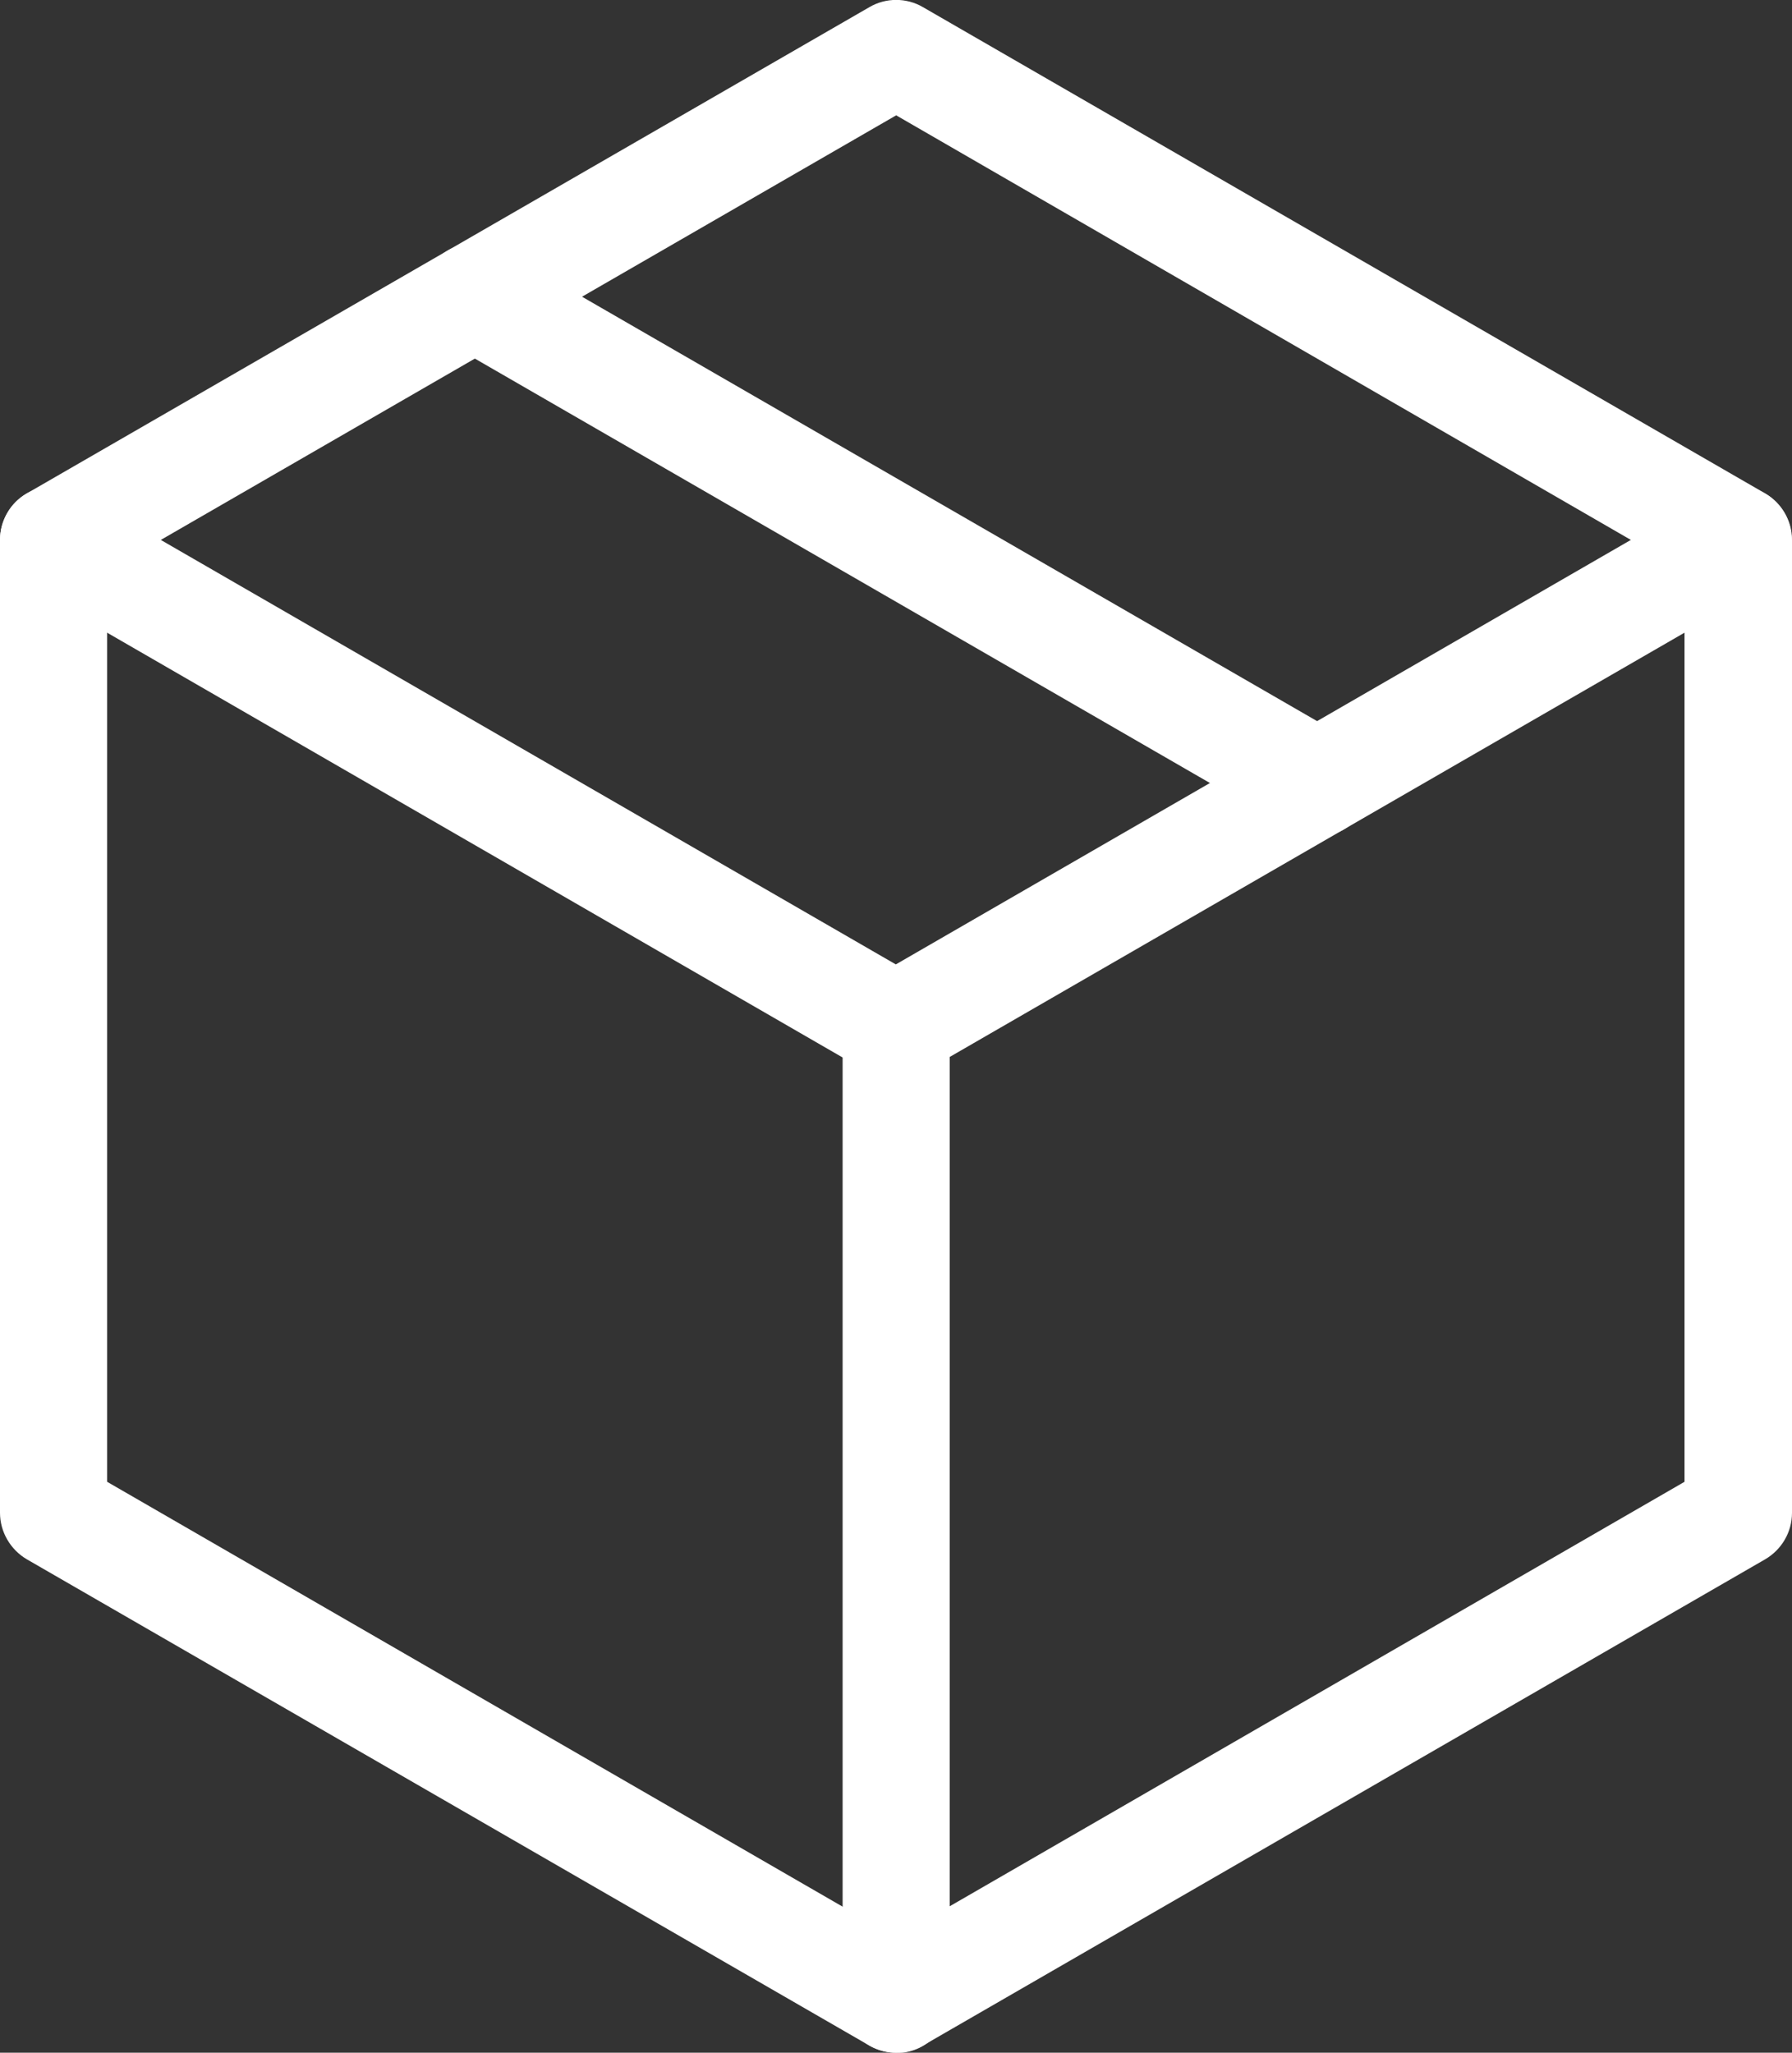
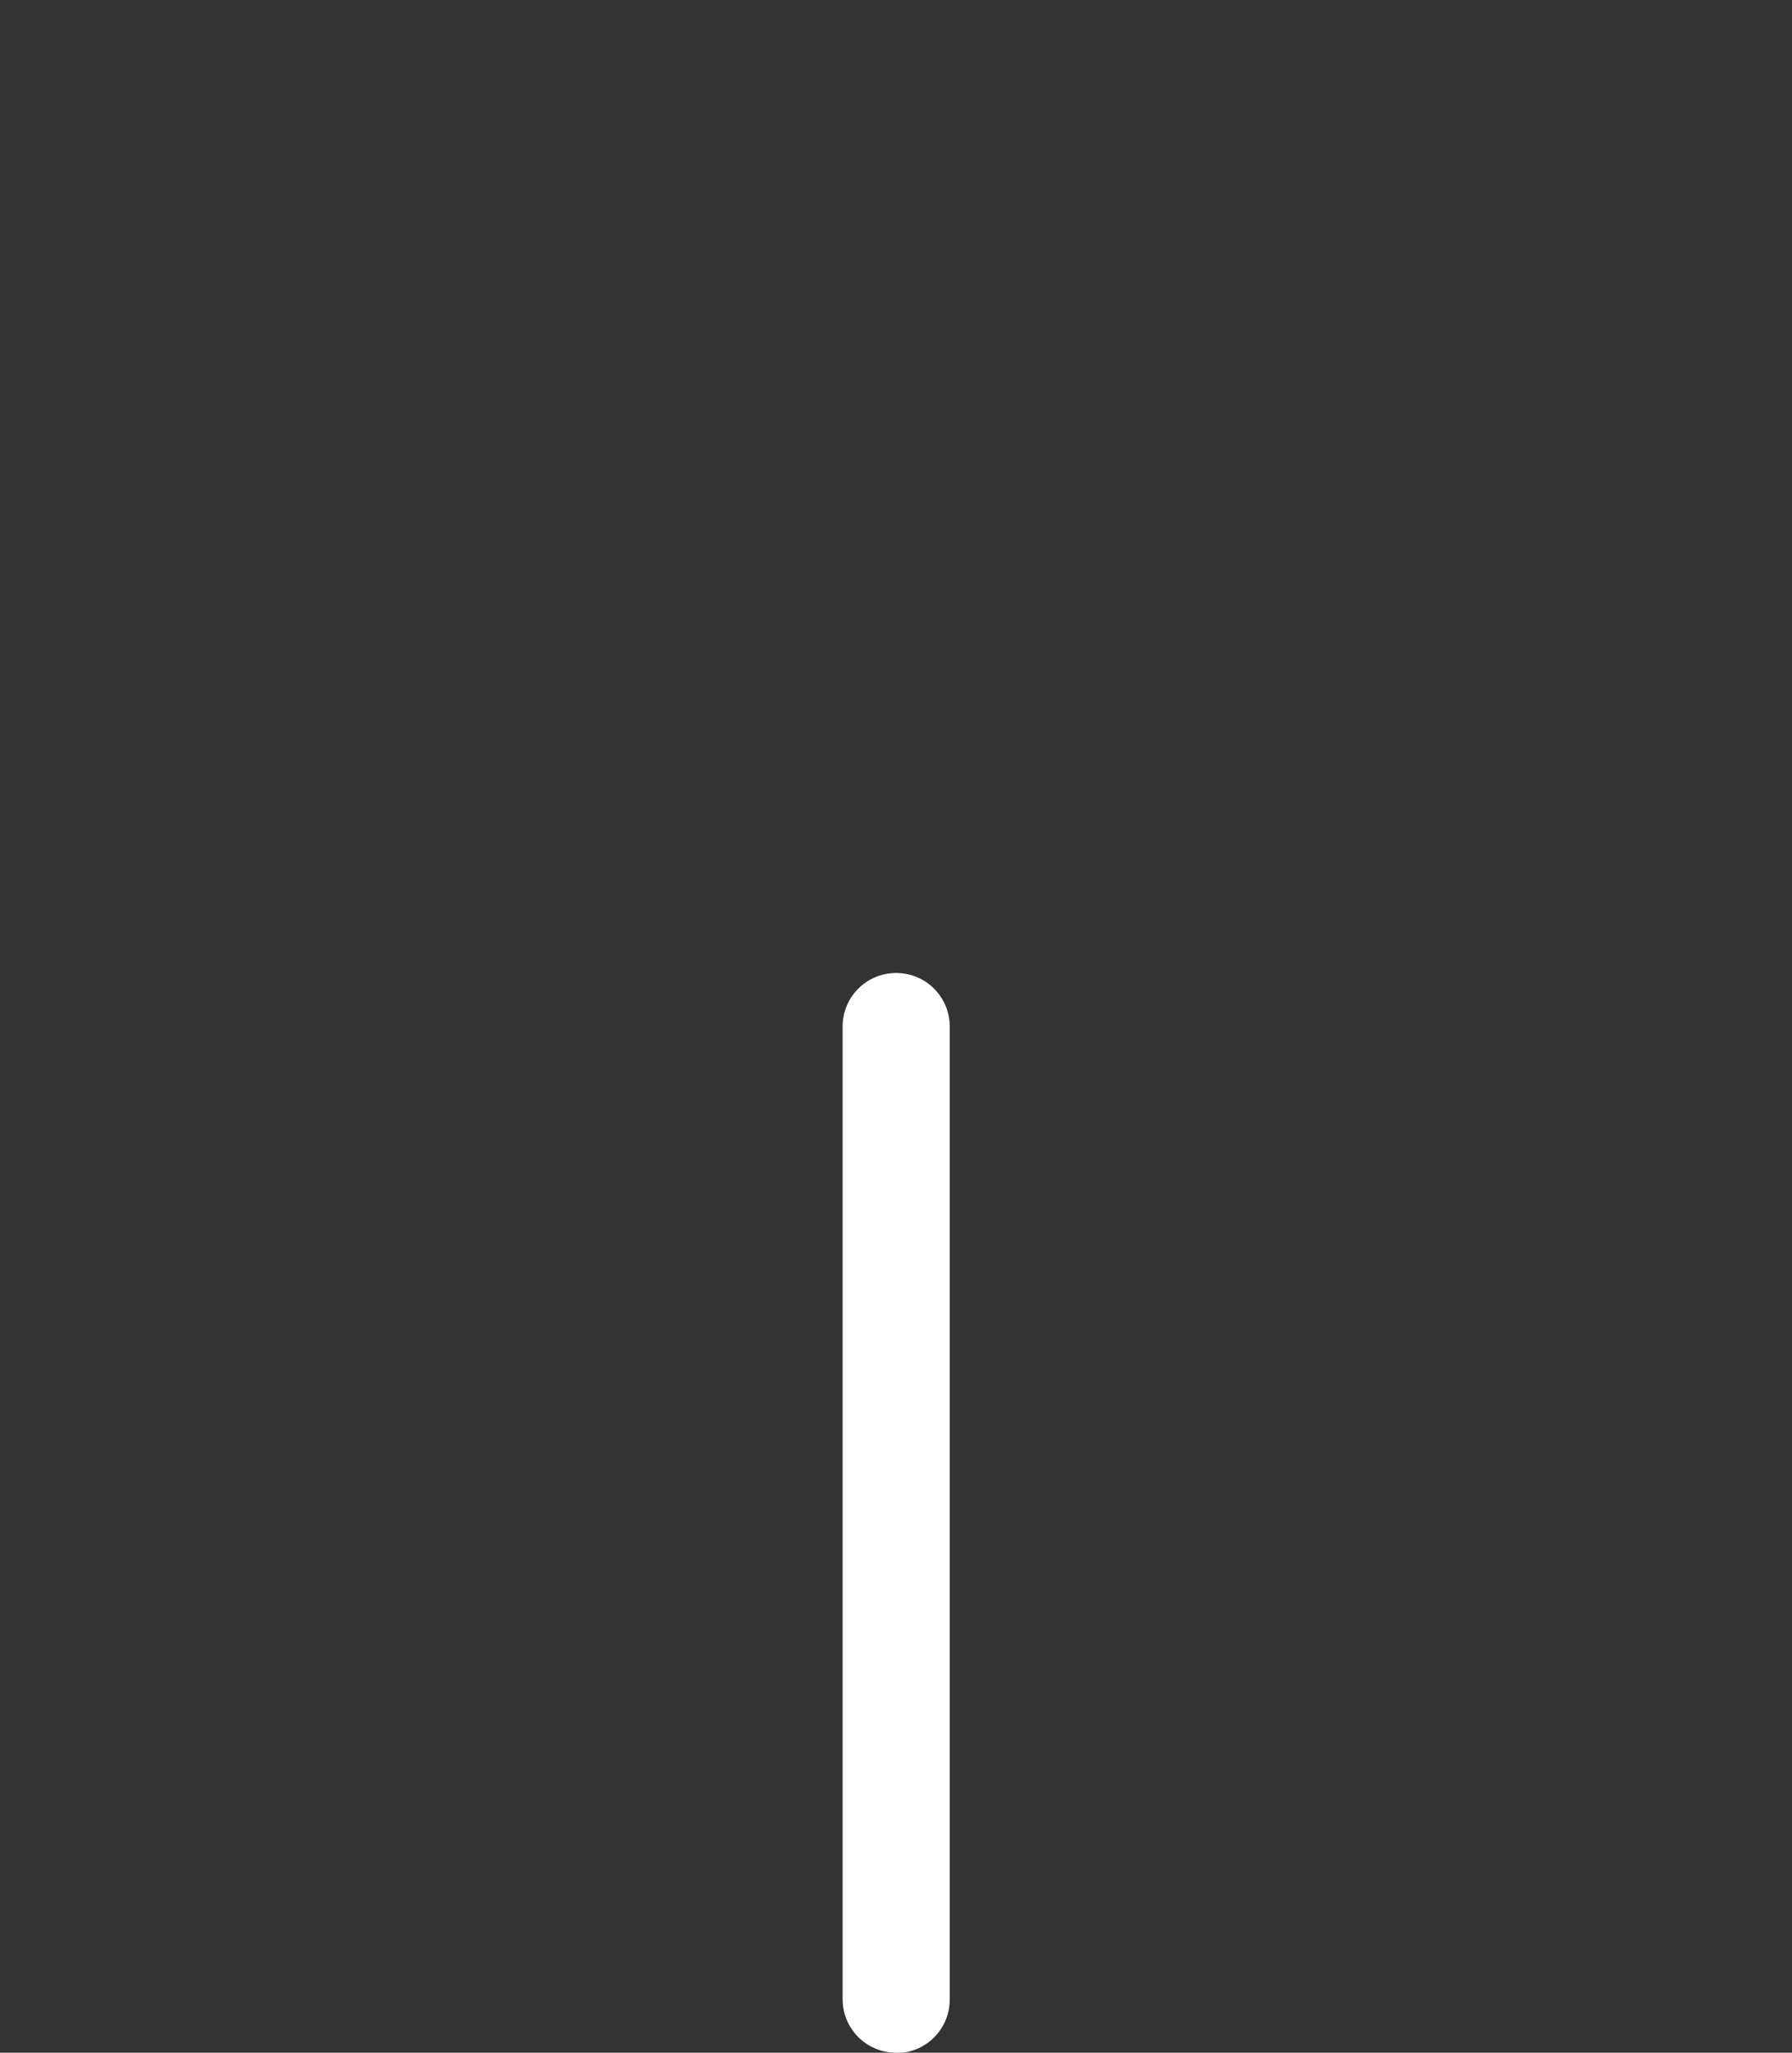
<svg xmlns="http://www.w3.org/2000/svg" id="Layer_2" data-name="Layer 2" viewBox="0 0 50.19 57.49">
  <rect x="0" y="0" width="50.19" height="57.49" fill="#333333" stroke="none" />
  <defs>
    <style>      .cls-1 {        fill: #fff;      }    </style>
  </defs>
  <g id="Layer_1-2" data-name="Layer 1">
    <g>
-       <path class="cls-1" d="M25.1,57.49c-.26,0-.52-.07-.75-.2L.75,43.67C.29,43.4,0,42.9,0,42.37V15.12C0,14.59,.29,14.09,.75,13.82L24.35,.2c.46-.27,1.04-.27,1.5,0l23.59,13.62c.46,.27,.75,.76,.75,1.3v27.25c0,.54-.29,1.03-.75,1.3l-23.59,13.62c-.23,.13-.49,.2-.75,.2ZM3,41.5l22.09,12.76,22.09-12.76V15.99L25.1,3.23,3,15.99v25.51Zm45.69,.87h0Z" />
-       <path class="cls-1" d="M25.1,30.25c-.26,0-.52-.07-.75-.2L.75,16.42c-.72-.41-.96-1.33-.55-2.05,.41-.72,1.33-.96,2.05-.55l22.84,13.19,22.84-13.19c.72-.41,1.64-.17,2.05,.55s.17,1.63-.55,2.05l-23.59,13.62c-.23,.13-.49,.2-.75,.2Z" />
      <path class="cls-1" d="M25.1,57.49c-.83,0-1.5-.67-1.5-1.5V28.75c0-.83,.67-1.5,1.5-1.5s1.5,.67,1.5,1.5v27.25c0,.83-.67,1.5-1.5,1.5Z" />
-       <path class="cls-1" d="M36.89,23.43c-.25,0-.51-.06-.75-.2L12.55,9.61c-.72-.41-.96-1.33-.55-2.05,.41-.72,1.33-.96,2.05-.55l23.59,13.62c.72,.41,.96,1.33,.55,2.05-.28,.48-.78,.75-1.3,.75Z" />
    </g>
  </g>
</svg>